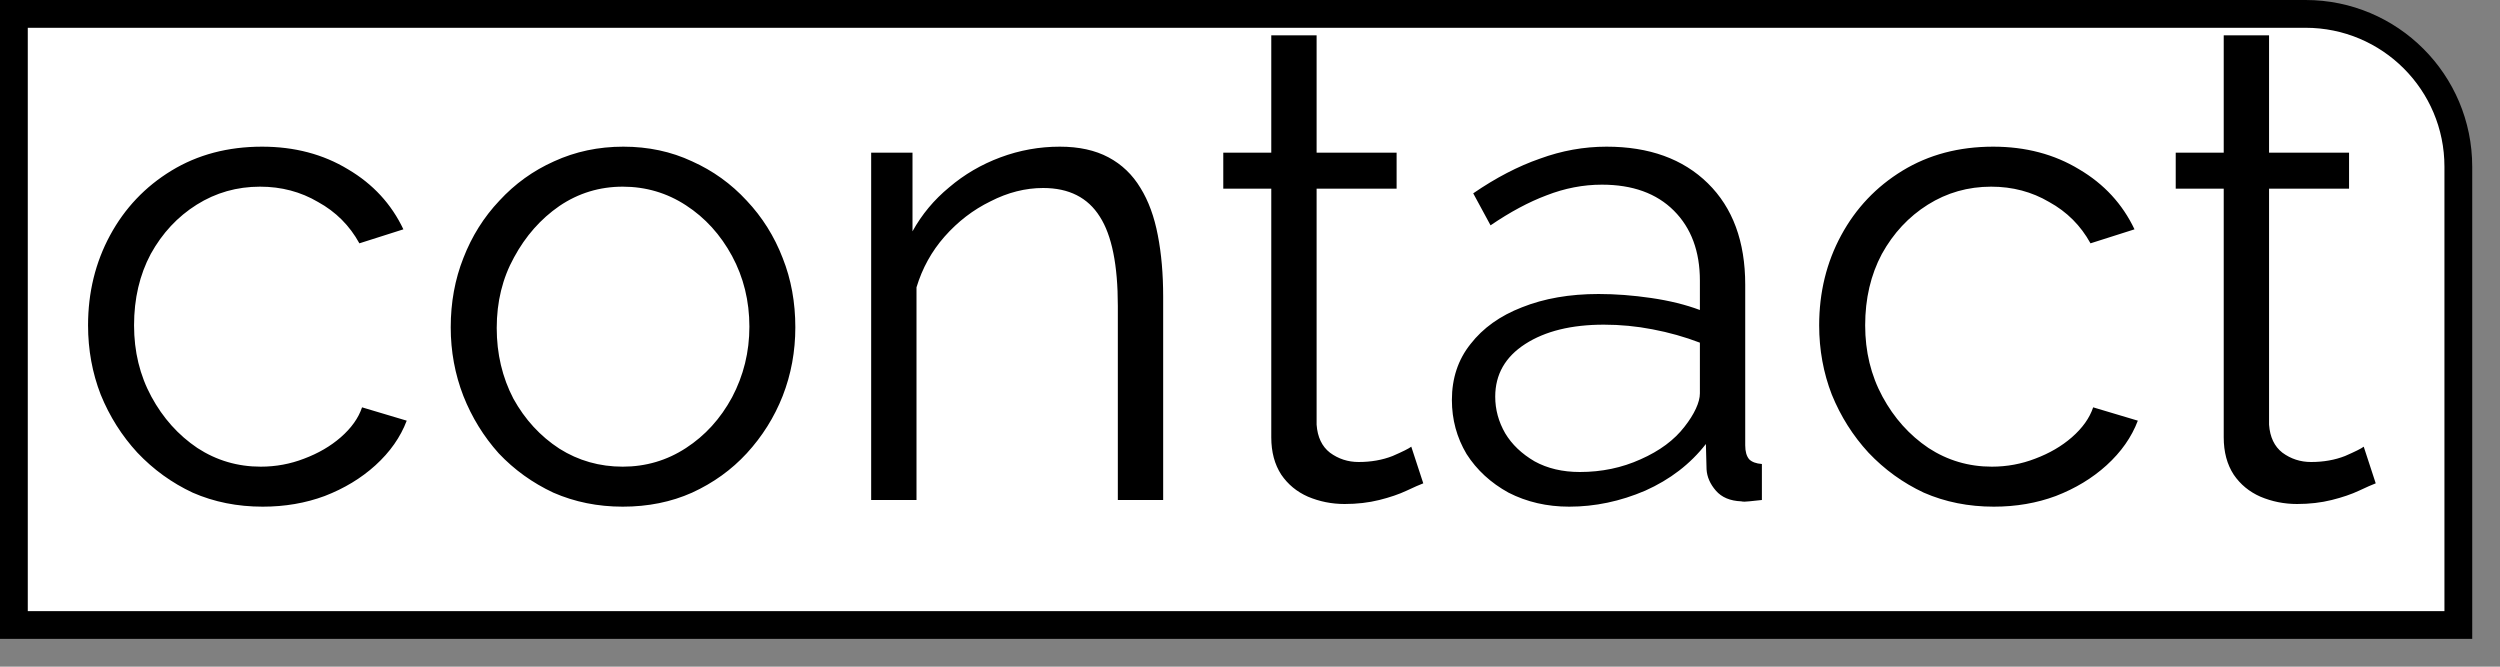
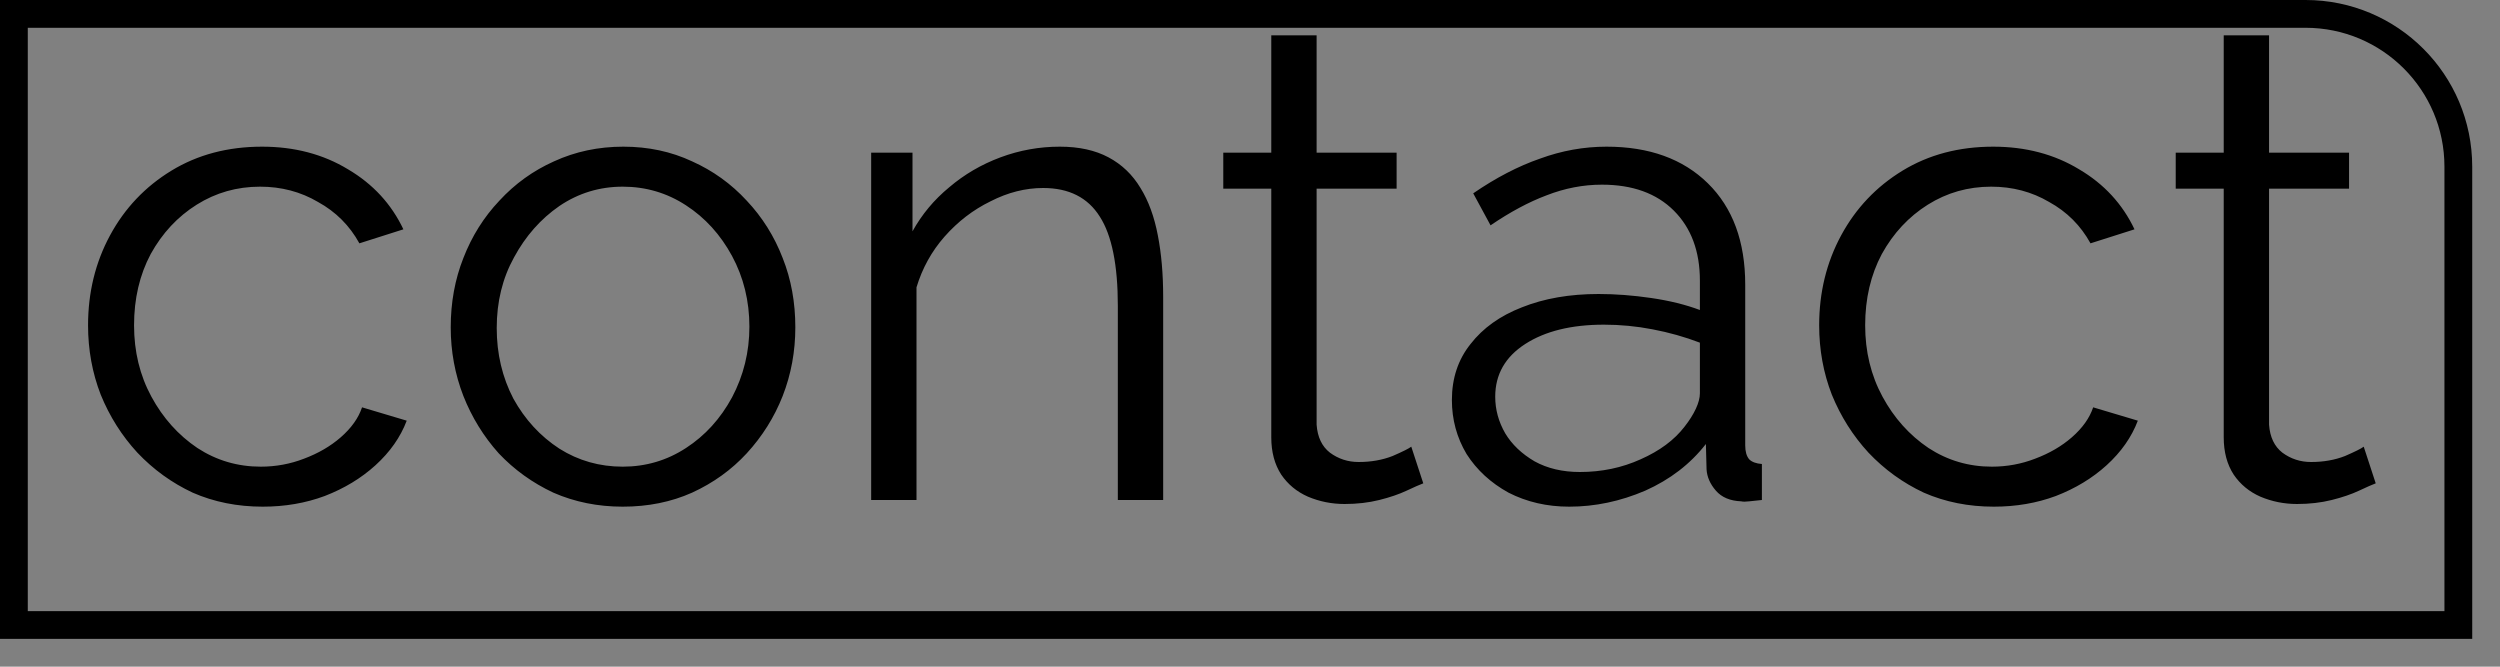
<svg xmlns="http://www.w3.org/2000/svg" width="45" height="12" viewBox="0 0 45 12" fill="none">
  <rect x="0" y="0" width="45" height="12" fill="#808080" stroke="none" />
-   <path d="M0.25 0.25H41.5C43.019 0.25 44.25 1.481 44.25 3V11.25H0.25V0.25Z" fill="white" />
  <path d="M0.25 0.25H41.5C43.019 0.25 44.25 1.481 44.25 3V11.25H0.25V0.25Z" stroke="black" stroke-width="0.5" />
  <path d="M4.729 9.12C4.273 9.12 3.853 9.036 3.469 8.868C3.093 8.692 2.761 8.452 2.473 8.148C2.193 7.844 1.973 7.496 1.813 7.104C1.661 6.712 1.585 6.296 1.585 5.856C1.585 5.264 1.717 4.724 1.981 4.236C2.245 3.748 2.613 3.36 3.085 3.072C3.557 2.784 4.101 2.64 4.717 2.64C5.301 2.64 5.817 2.776 6.265 3.048C6.713 3.312 7.045 3.672 7.261 4.128L6.469 4.38C6.293 4.06 6.045 3.812 5.725 3.636C5.413 3.452 5.065 3.36 4.681 3.36C4.265 3.36 3.885 3.468 3.541 3.684C3.197 3.9 2.921 4.196 2.713 4.572C2.513 4.948 2.413 5.376 2.413 5.856C2.413 6.328 2.517 6.756 2.725 7.14C2.933 7.524 3.209 7.832 3.553 8.064C3.897 8.288 4.277 8.4 4.693 8.4C4.965 8.4 5.225 8.352 5.473 8.256C5.729 8.16 5.949 8.032 6.133 7.872C6.325 7.704 6.453 7.524 6.517 7.332L7.321 7.572C7.209 7.868 7.021 8.136 6.757 8.376C6.501 8.608 6.197 8.792 5.845 8.928C5.501 9.056 5.129 9.12 4.729 9.12ZM11.209 9.12C10.761 9.12 10.345 9.036 9.961 8.868C9.585 8.692 9.257 8.456 8.977 8.16C8.705 7.856 8.493 7.512 8.341 7.128C8.189 6.736 8.113 6.324 8.113 5.892C8.113 5.444 8.189 5.028 8.341 4.644C8.493 4.252 8.709 3.908 8.989 3.612C9.269 3.308 9.597 3.072 9.973 2.904C10.357 2.728 10.773 2.64 11.22 2.64C11.668 2.64 12.081 2.728 12.457 2.904C12.832 3.072 13.161 3.308 13.441 3.612C13.72 3.908 13.937 4.252 14.088 4.644C14.241 5.028 14.316 5.444 14.316 5.892C14.316 6.324 14.241 6.736 14.088 7.128C13.937 7.512 13.72 7.856 13.441 8.16C13.168 8.456 12.841 8.692 12.457 8.868C12.081 9.036 11.665 9.12 11.209 9.12ZM8.941 5.904C8.941 6.368 9.041 6.792 9.241 7.176C9.449 7.552 9.725 7.852 10.069 8.076C10.412 8.292 10.793 8.4 11.209 8.4C11.624 8.4 12.005 8.288 12.348 8.064C12.693 7.84 12.969 7.536 13.177 7.152C13.384 6.76 13.489 6.336 13.489 5.88C13.489 5.416 13.384 4.992 13.177 4.608C12.969 4.224 12.693 3.92 12.348 3.696C12.005 3.472 11.624 3.36 11.209 3.36C10.793 3.36 10.412 3.476 10.069 3.708C9.733 3.94 9.461 4.248 9.253 4.632C9.045 5.008 8.941 5.432 8.941 5.904ZM20.937 9H20.121V5.508C20.121 4.772 20.013 4.236 19.797 3.9C19.581 3.556 19.241 3.384 18.777 3.384C18.457 3.384 18.141 3.464 17.829 3.624C17.517 3.776 17.241 3.988 17.001 4.26C16.769 4.524 16.601 4.828 16.497 5.172V9H15.681V2.748H16.425V4.164C16.593 3.86 16.813 3.596 17.085 3.372C17.357 3.14 17.665 2.96 18.009 2.832C18.353 2.704 18.709 2.64 19.077 2.64C19.421 2.64 19.713 2.704 19.953 2.832C20.193 2.96 20.385 3.144 20.529 3.384C20.673 3.616 20.777 3.9 20.841 4.236C20.905 4.564 20.937 4.932 20.937 5.34V9ZM25.619 8.7C25.555 8.724 25.455 8.768 25.319 8.832C25.183 8.896 25.019 8.952 24.827 9C24.635 9.048 24.427 9.072 24.203 9.072C23.971 9.072 23.751 9.028 23.543 8.94C23.343 8.852 23.183 8.72 23.063 8.544C22.943 8.36 22.883 8.136 22.883 7.872V3.396H22.019V2.748H22.883V0.636H23.699V2.748H25.139V3.396H23.699V7.644C23.715 7.868 23.795 8.036 23.939 8.148C24.091 8.26 24.263 8.316 24.455 8.316C24.679 8.316 24.883 8.28 25.067 8.208C25.251 8.128 25.363 8.072 25.403 8.04L25.619 8.7ZM26.134 7.2C26.134 6.808 26.246 6.472 26.47 6.192C26.694 5.904 27.002 5.684 27.394 5.532C27.794 5.372 28.254 5.292 28.774 5.292C29.078 5.292 29.394 5.316 29.722 5.364C30.05 5.412 30.342 5.484 30.598 5.58V5.052C30.598 4.524 30.442 4.104 30.13 3.792C29.818 3.48 29.386 3.324 28.834 3.324C28.498 3.324 28.166 3.388 27.838 3.516C27.518 3.636 27.182 3.816 26.83 4.056L26.518 3.48C26.926 3.2 27.326 2.992 27.718 2.856C28.11 2.712 28.51 2.64 28.918 2.64C29.686 2.64 30.294 2.86 30.742 3.3C31.19 3.74 31.414 4.348 31.414 5.124V8.016C31.414 8.128 31.438 8.212 31.486 8.268C31.534 8.316 31.61 8.344 31.714 8.352V9C31.626 9.008 31.55 9.016 31.486 9.024C31.422 9.032 31.374 9.032 31.342 9.024C31.142 9.016 30.99 8.952 30.886 8.832C30.782 8.712 30.726 8.584 30.718 8.448L30.706 7.992C30.426 8.352 30.062 8.632 29.614 8.832C29.166 9.024 28.71 9.12 28.246 9.12C27.846 9.12 27.482 9.036 27.154 8.868C26.834 8.692 26.582 8.46 26.398 8.172C26.222 7.876 26.134 7.552 26.134 7.2ZM30.322 7.68C30.41 7.568 30.478 7.46 30.526 7.356C30.574 7.252 30.598 7.16 30.598 7.08V6.168C30.326 6.064 30.042 5.984 29.746 5.928C29.458 5.872 29.166 5.844 28.87 5.844C28.286 5.844 27.814 5.96 27.454 6.192C27.094 6.424 26.914 6.74 26.914 7.14C26.914 7.372 26.974 7.592 27.094 7.8C27.214 8 27.39 8.168 27.622 8.304C27.854 8.432 28.126 8.496 28.438 8.496C28.83 8.496 29.194 8.42 29.53 8.268C29.874 8.116 30.138 7.92 30.322 7.68ZM35.889 9.12C35.433 9.12 35.013 9.036 34.629 8.868C34.253 8.692 33.921 8.452 33.633 8.148C33.353 7.844 33.133 7.496 32.973 7.104C32.821 6.712 32.745 6.296 32.745 5.856C32.745 5.264 32.877 4.724 33.141 4.236C33.405 3.748 33.773 3.36 34.245 3.072C34.717 2.784 35.261 2.64 35.877 2.64C36.461 2.64 36.977 2.776 37.425 3.048C37.873 3.312 38.205 3.672 38.421 4.128L37.629 4.38C37.453 4.06 37.205 3.812 36.885 3.636C36.573 3.452 36.225 3.36 35.841 3.36C35.425 3.36 35.045 3.468 34.701 3.684C34.357 3.9 34.081 4.196 33.873 4.572C33.673 4.948 33.573 5.376 33.573 5.856C33.573 6.328 33.677 6.756 33.885 7.14C34.093 7.524 34.369 7.832 34.713 8.064C35.057 8.288 35.437 8.4 35.853 8.4C36.125 8.4 36.385 8.352 36.633 8.256C36.889 8.16 37.109 8.032 37.293 7.872C37.485 7.704 37.613 7.524 37.677 7.332L38.481 7.572C38.369 7.868 38.181 8.136 37.917 8.376C37.661 8.608 37.357 8.792 37.005 8.928C36.661 9.056 36.289 9.12 35.889 9.12ZM42.763 8.7C42.699 8.724 42.599 8.768 42.463 8.832C42.327 8.896 42.163 8.952 41.971 9C41.779 9.048 41.571 9.072 41.347 9.072C41.115 9.072 40.895 9.028 40.687 8.94C40.487 8.852 40.327 8.72 40.207 8.544C40.087 8.36 40.027 8.136 40.027 7.872V3.396H39.163V2.748H40.027V0.636H40.843V2.748H42.283V3.396H40.843V7.644C40.859 7.868 40.939 8.036 41.083 8.148C41.235 8.26 41.407 8.316 41.599 8.316C41.823 8.316 42.027 8.28 42.211 8.208C42.395 8.128 42.507 8.072 42.547 8.04L42.763 8.7Z" fill="black" />
</svg>